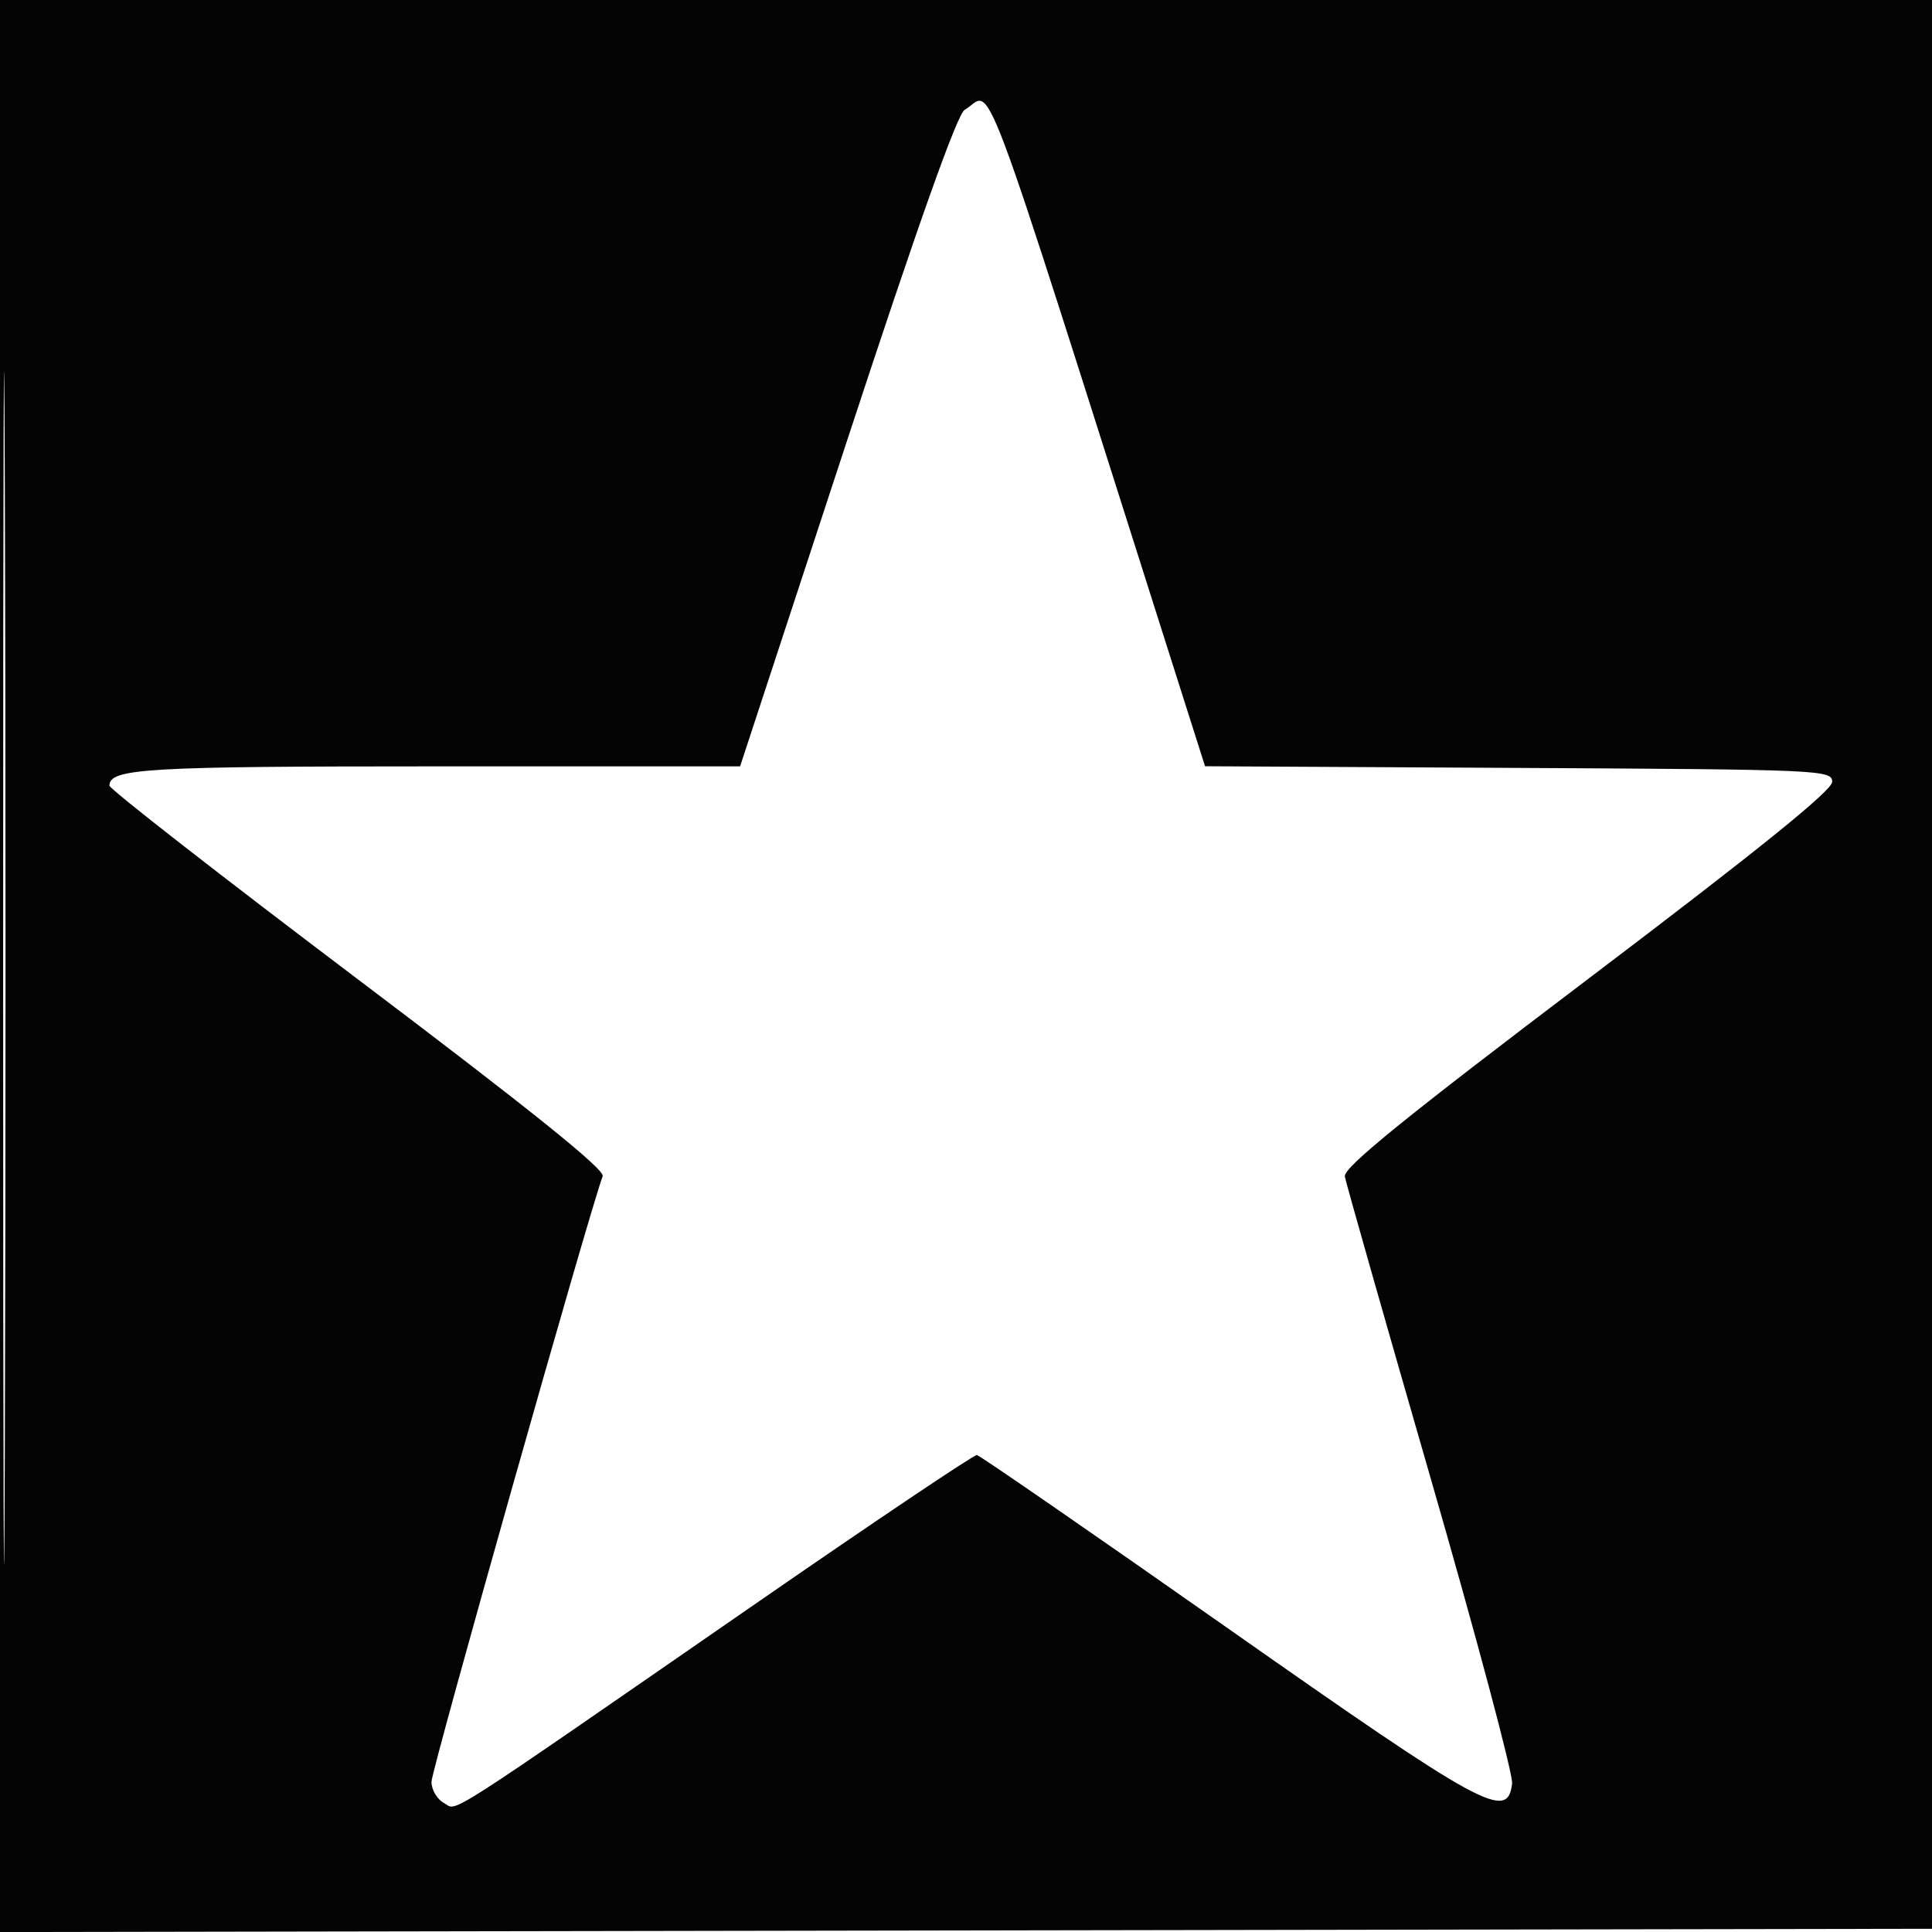
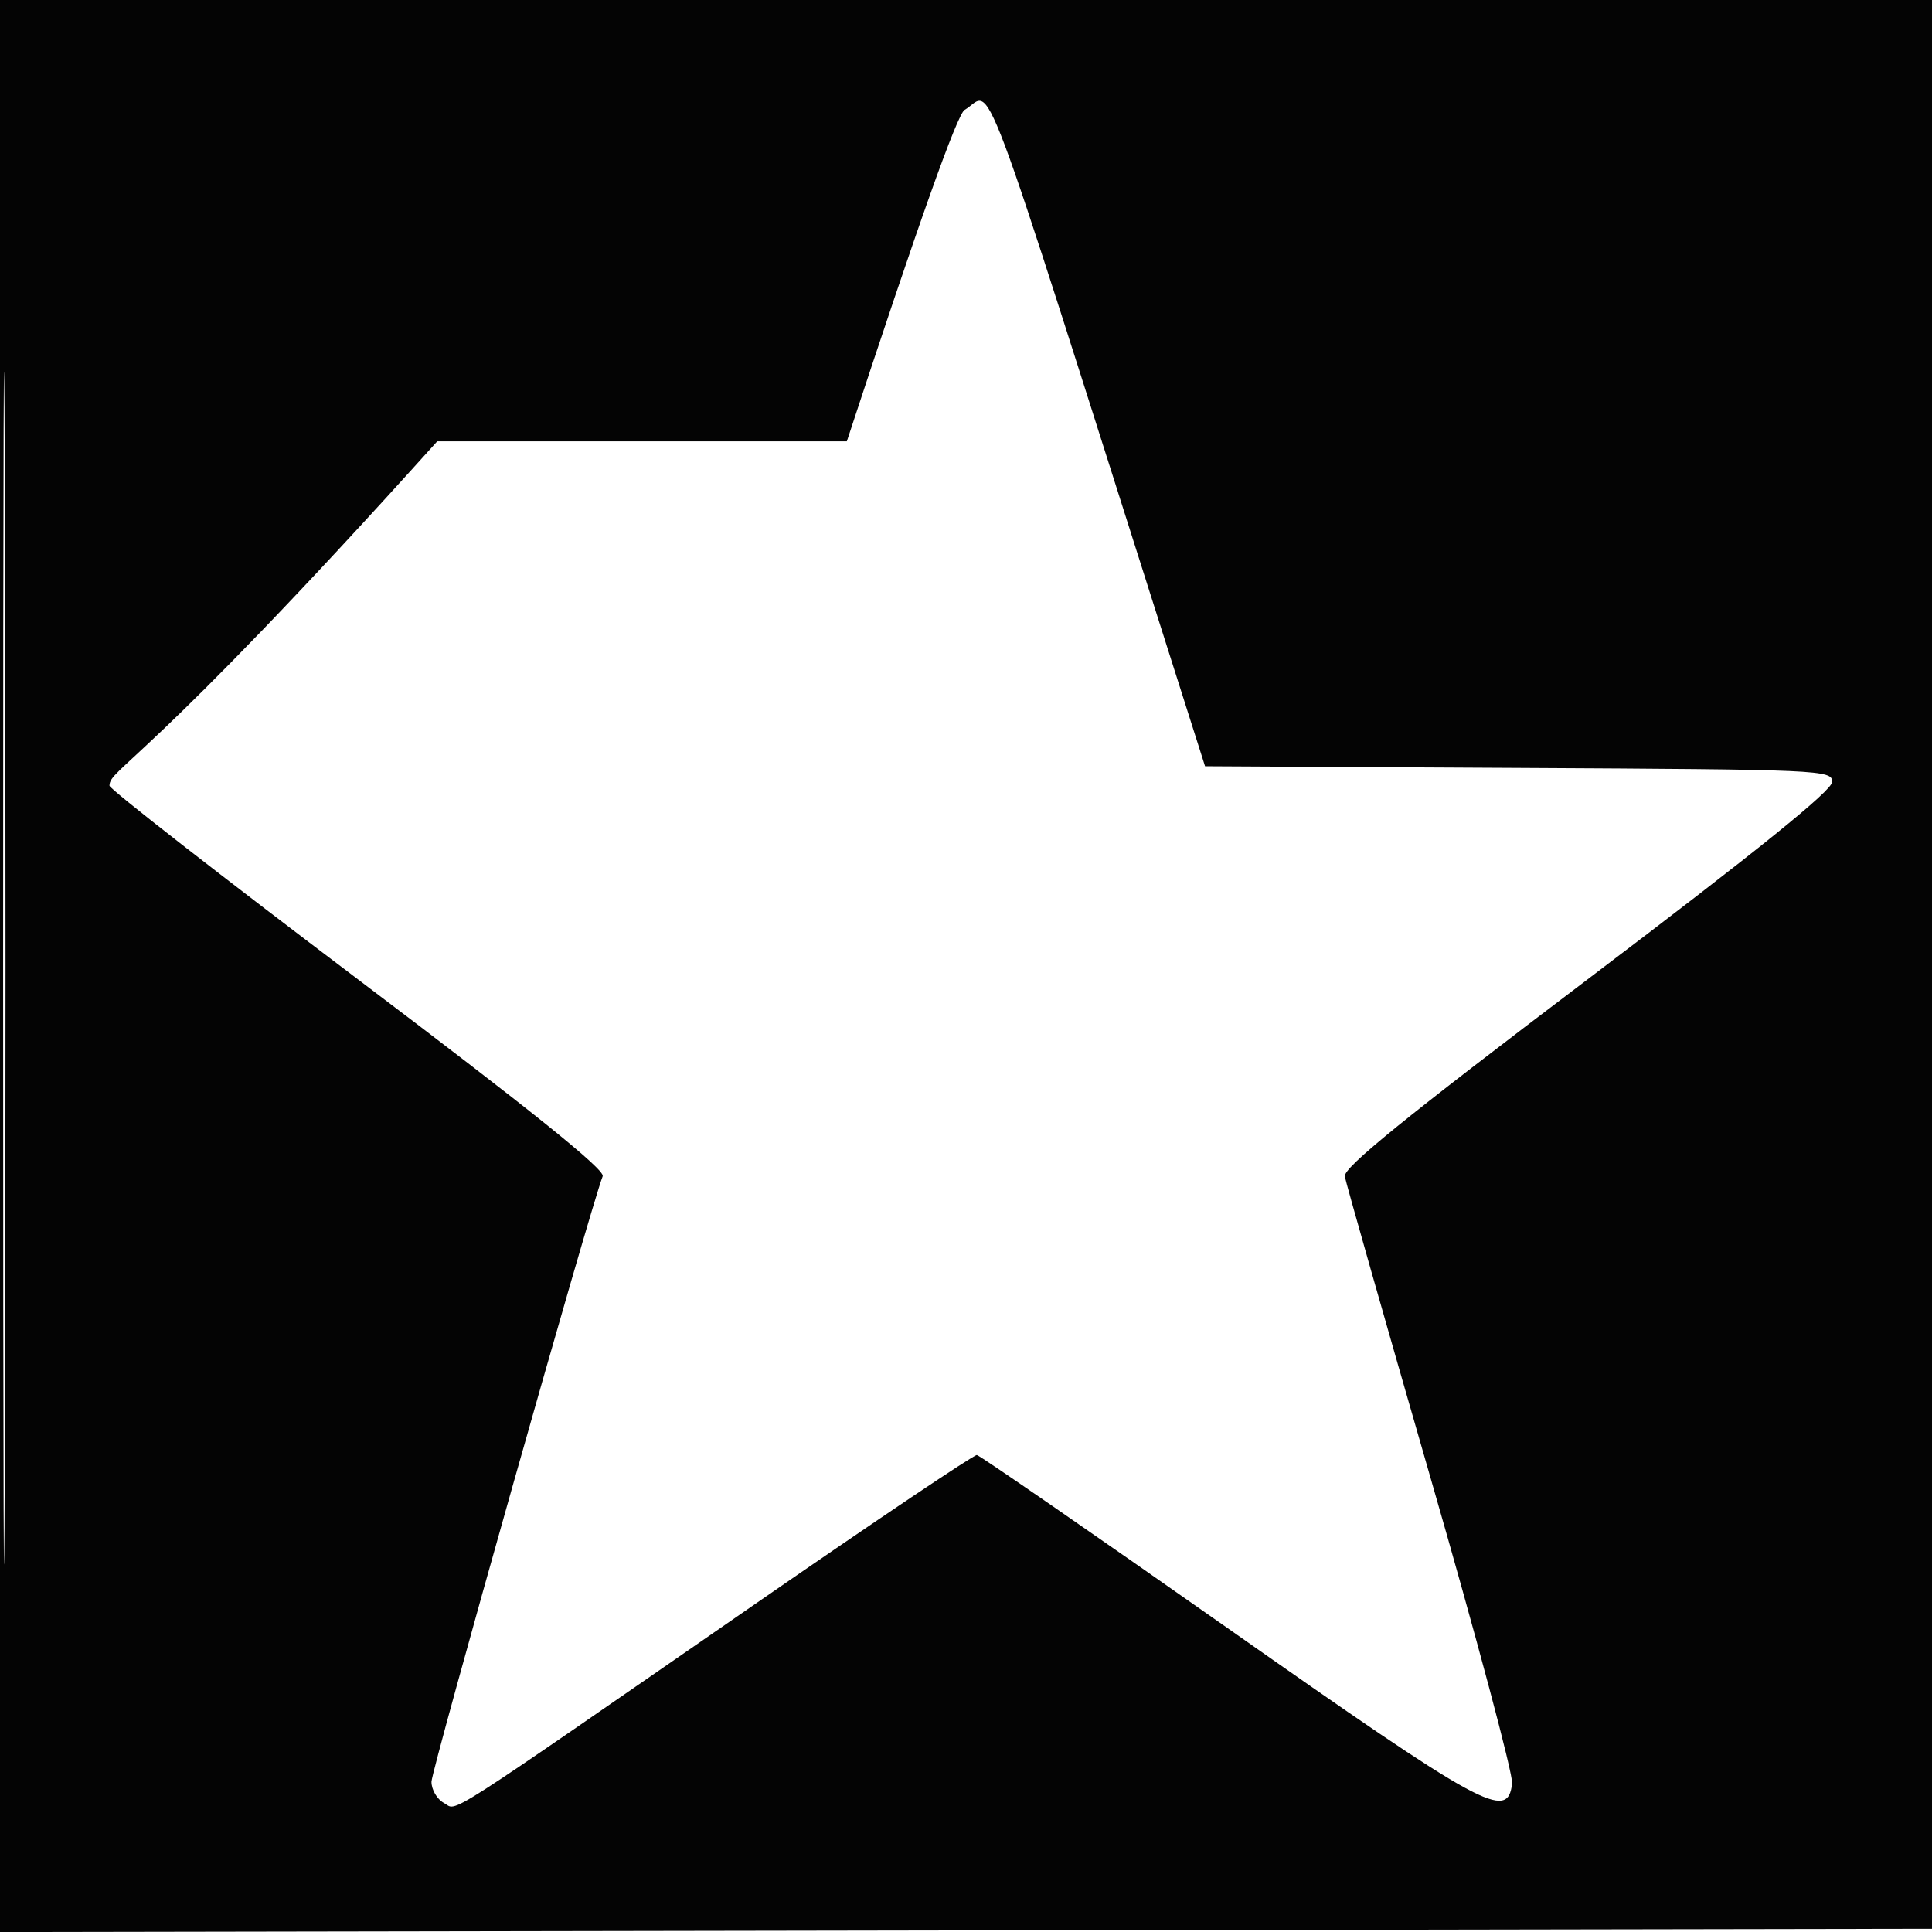
<svg xmlns="http://www.w3.org/2000/svg" viewBox="0 0 300 300">
-   <path fill="#040404" d="M0 150.003v150.003l150.25-.253 150.25-.253.253-149.75L301.007 0H0v150.003m.487.497c0 82.5.118 116.102.263 74.672.144-41.431.144-108.931 0-150C.605 34.102.487 68 .487 150.5M149.785 17.061c-1.147.668-7.204 17.712-18.29 51.469L114.92 119H67.894C22.5 119 17 119.324 17 122.002c0 .512 17.356 14.041 38.569 30.063 26.848 20.279 38.401 29.57 38.016 30.574C91.628 187.739 67 274.853 67 276.675c0 1.24.871 2.721 1.936 3.291 2.213 1.184-1.602 3.625 48.752-31.195 18.253-12.623 33.553-22.899 34-22.836.447.063 17.912 12.12 38.812 26.794 40.037 28.11 43.616 30.067 44.298 24.209.164-1.41-5.54-22.785-12.676-47.5-7.136-24.716-13.12-45.755-13.298-46.754-.244-1.366 9.09-8.946 37.676-30.596 26.622-20.162 38-29.35 38-30.684 0-1.842-1.573-1.912-48.691-2.163l-48.69-.26-5.163-16.24c-30.75-96.737-27.599-88.346-32.171-85.68" fill-rule="evenodd" />
+   <path fill="#040404" d="M0 150.003v150.003l150.25-.253 150.25-.253.253-149.75L301.007 0H0v150.003m.487.497c0 82.5.118 116.102.263 74.672.144-41.431.144-108.931 0-150C.605 34.102.487 68 .487 150.5M149.785 17.061c-1.147.668-7.204 17.712-18.29 51.469H67.894C22.5 119 17 119.324 17 122.002c0 .512 17.356 14.041 38.569 30.063 26.848 20.279 38.401 29.57 38.016 30.574C91.628 187.739 67 274.853 67 276.675c0 1.24.871 2.721 1.936 3.291 2.213 1.184-1.602 3.625 48.752-31.195 18.253-12.623 33.553-22.899 34-22.836.447.063 17.912 12.12 38.812 26.794 40.037 28.11 43.616 30.067 44.298 24.209.164-1.41-5.54-22.785-12.676-47.5-7.136-24.716-13.12-45.755-13.298-46.754-.244-1.366 9.09-8.946 37.676-30.596 26.622-20.162 38-29.35 38-30.684 0-1.842-1.573-1.912-48.691-2.163l-48.69-.26-5.163-16.24c-30.75-96.737-27.599-88.346-32.171-85.68" fill-rule="evenodd" />
</svg>